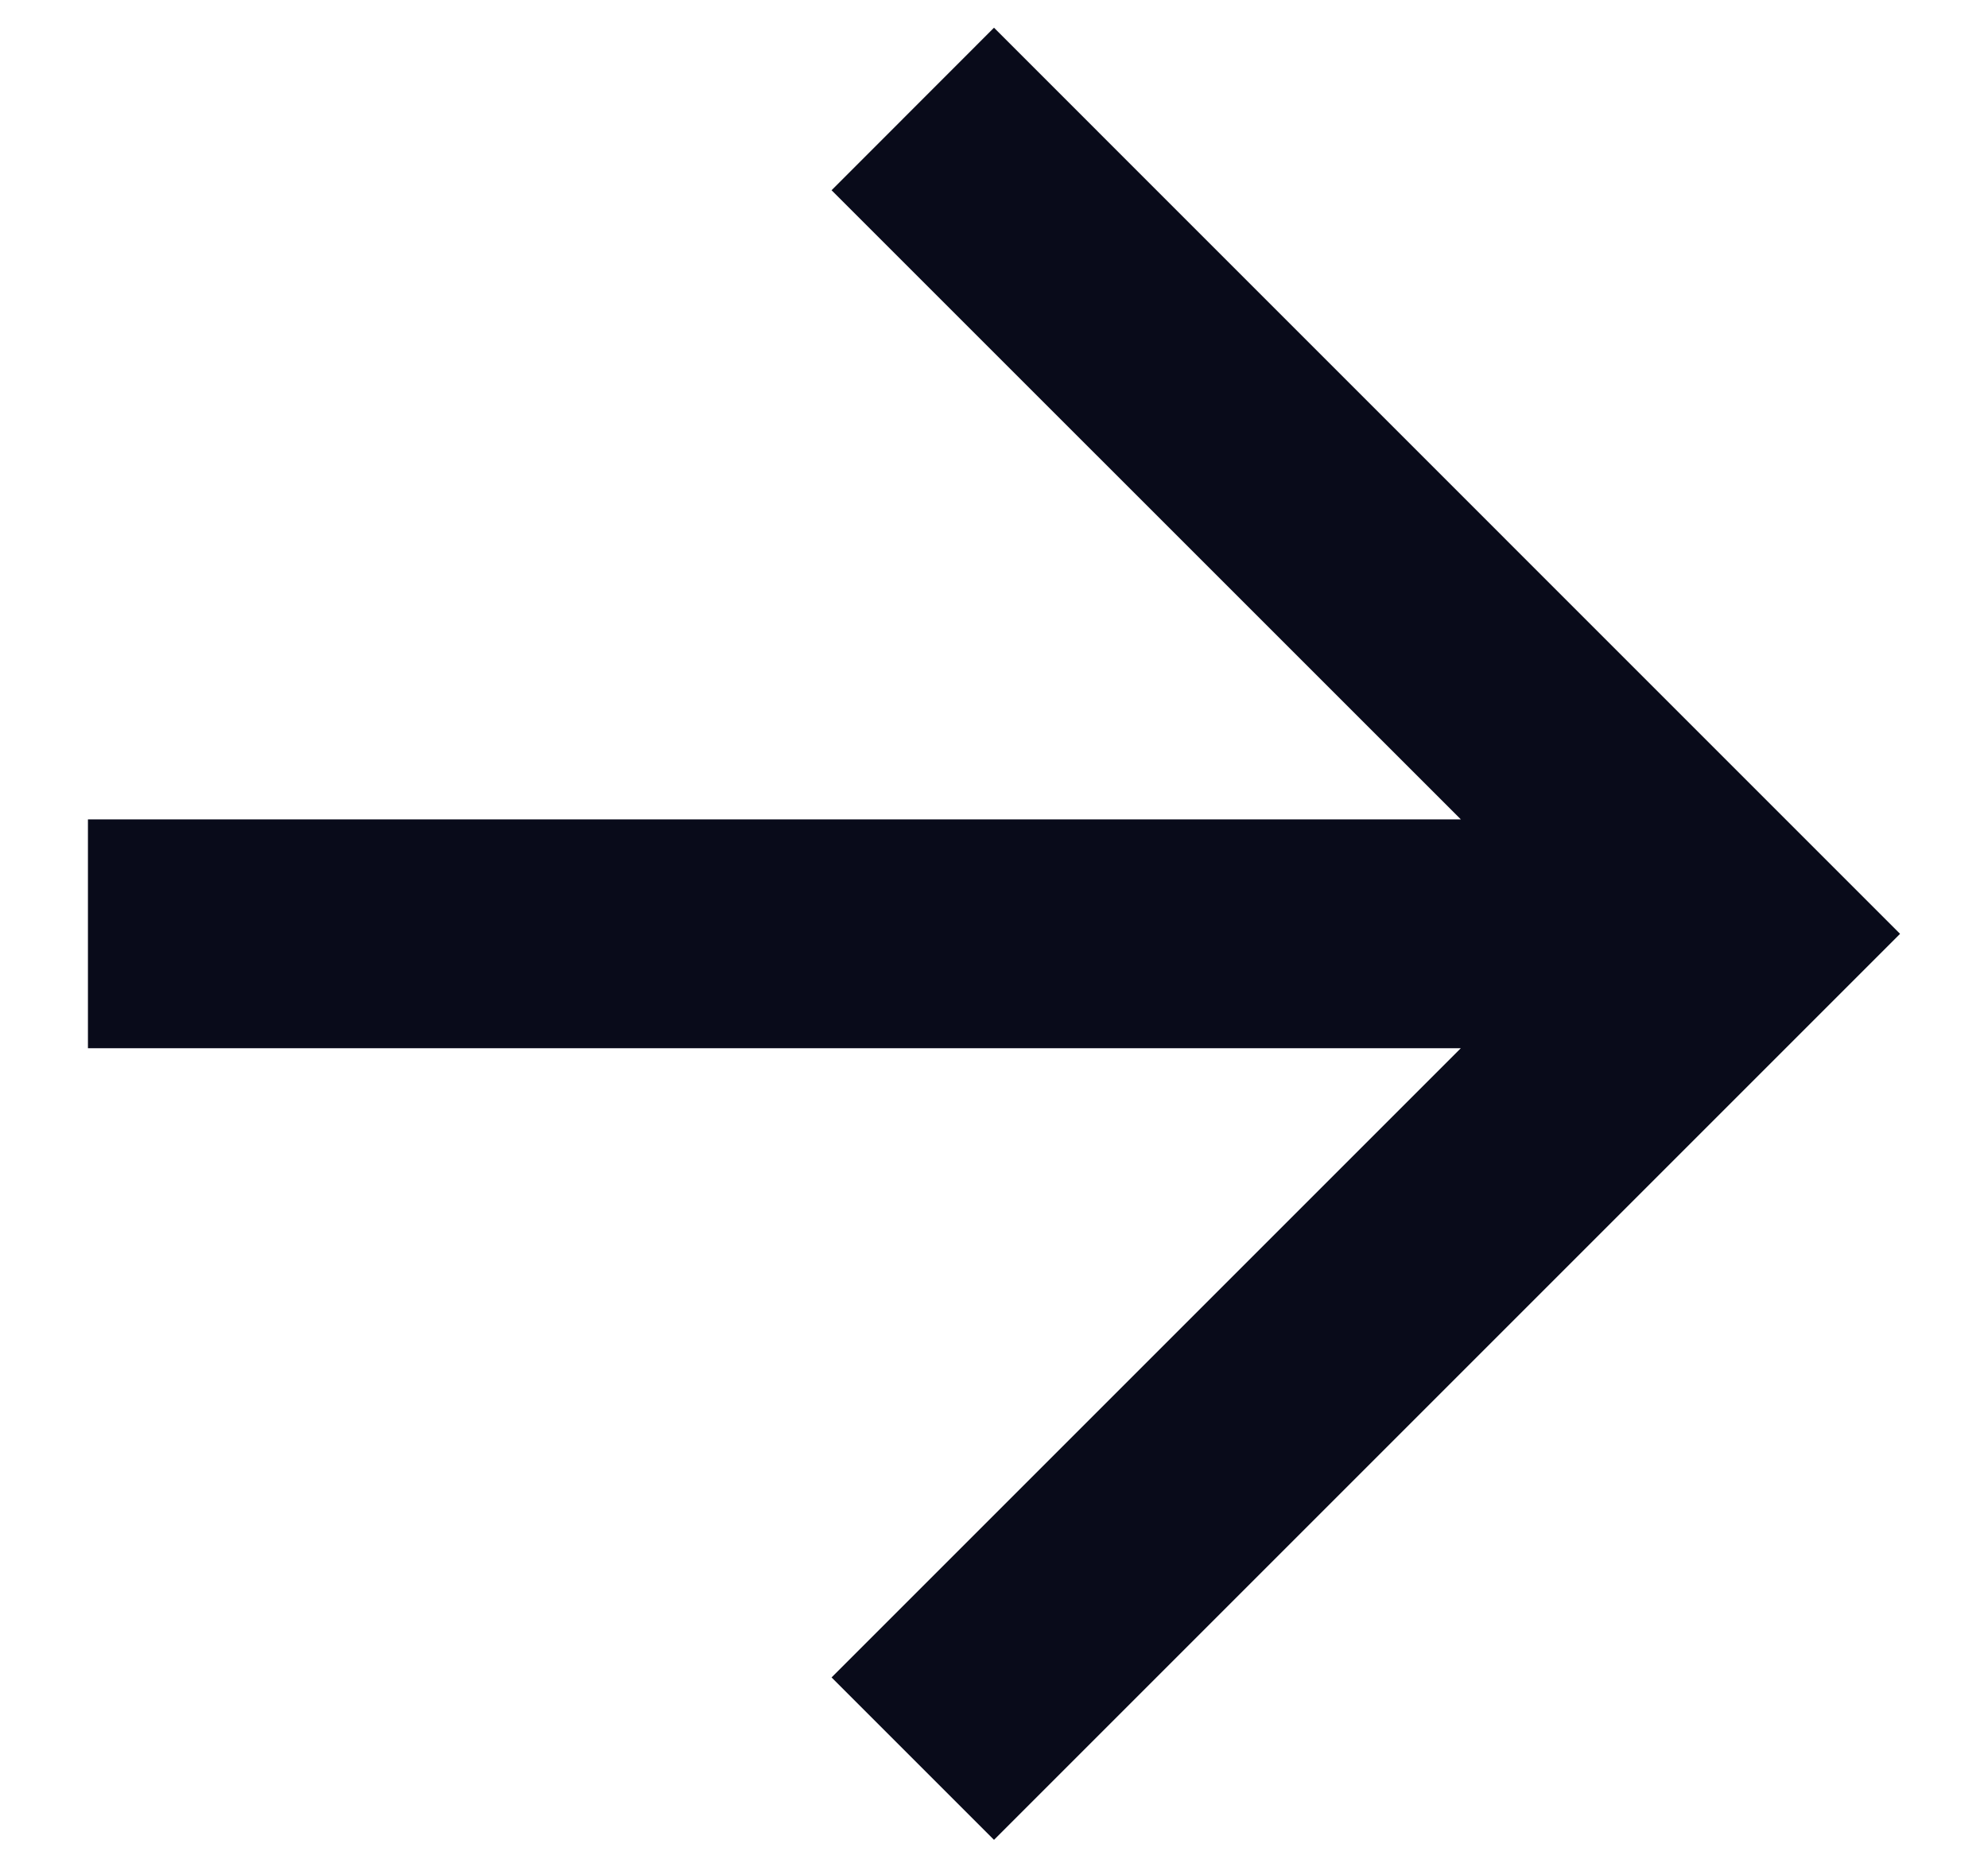
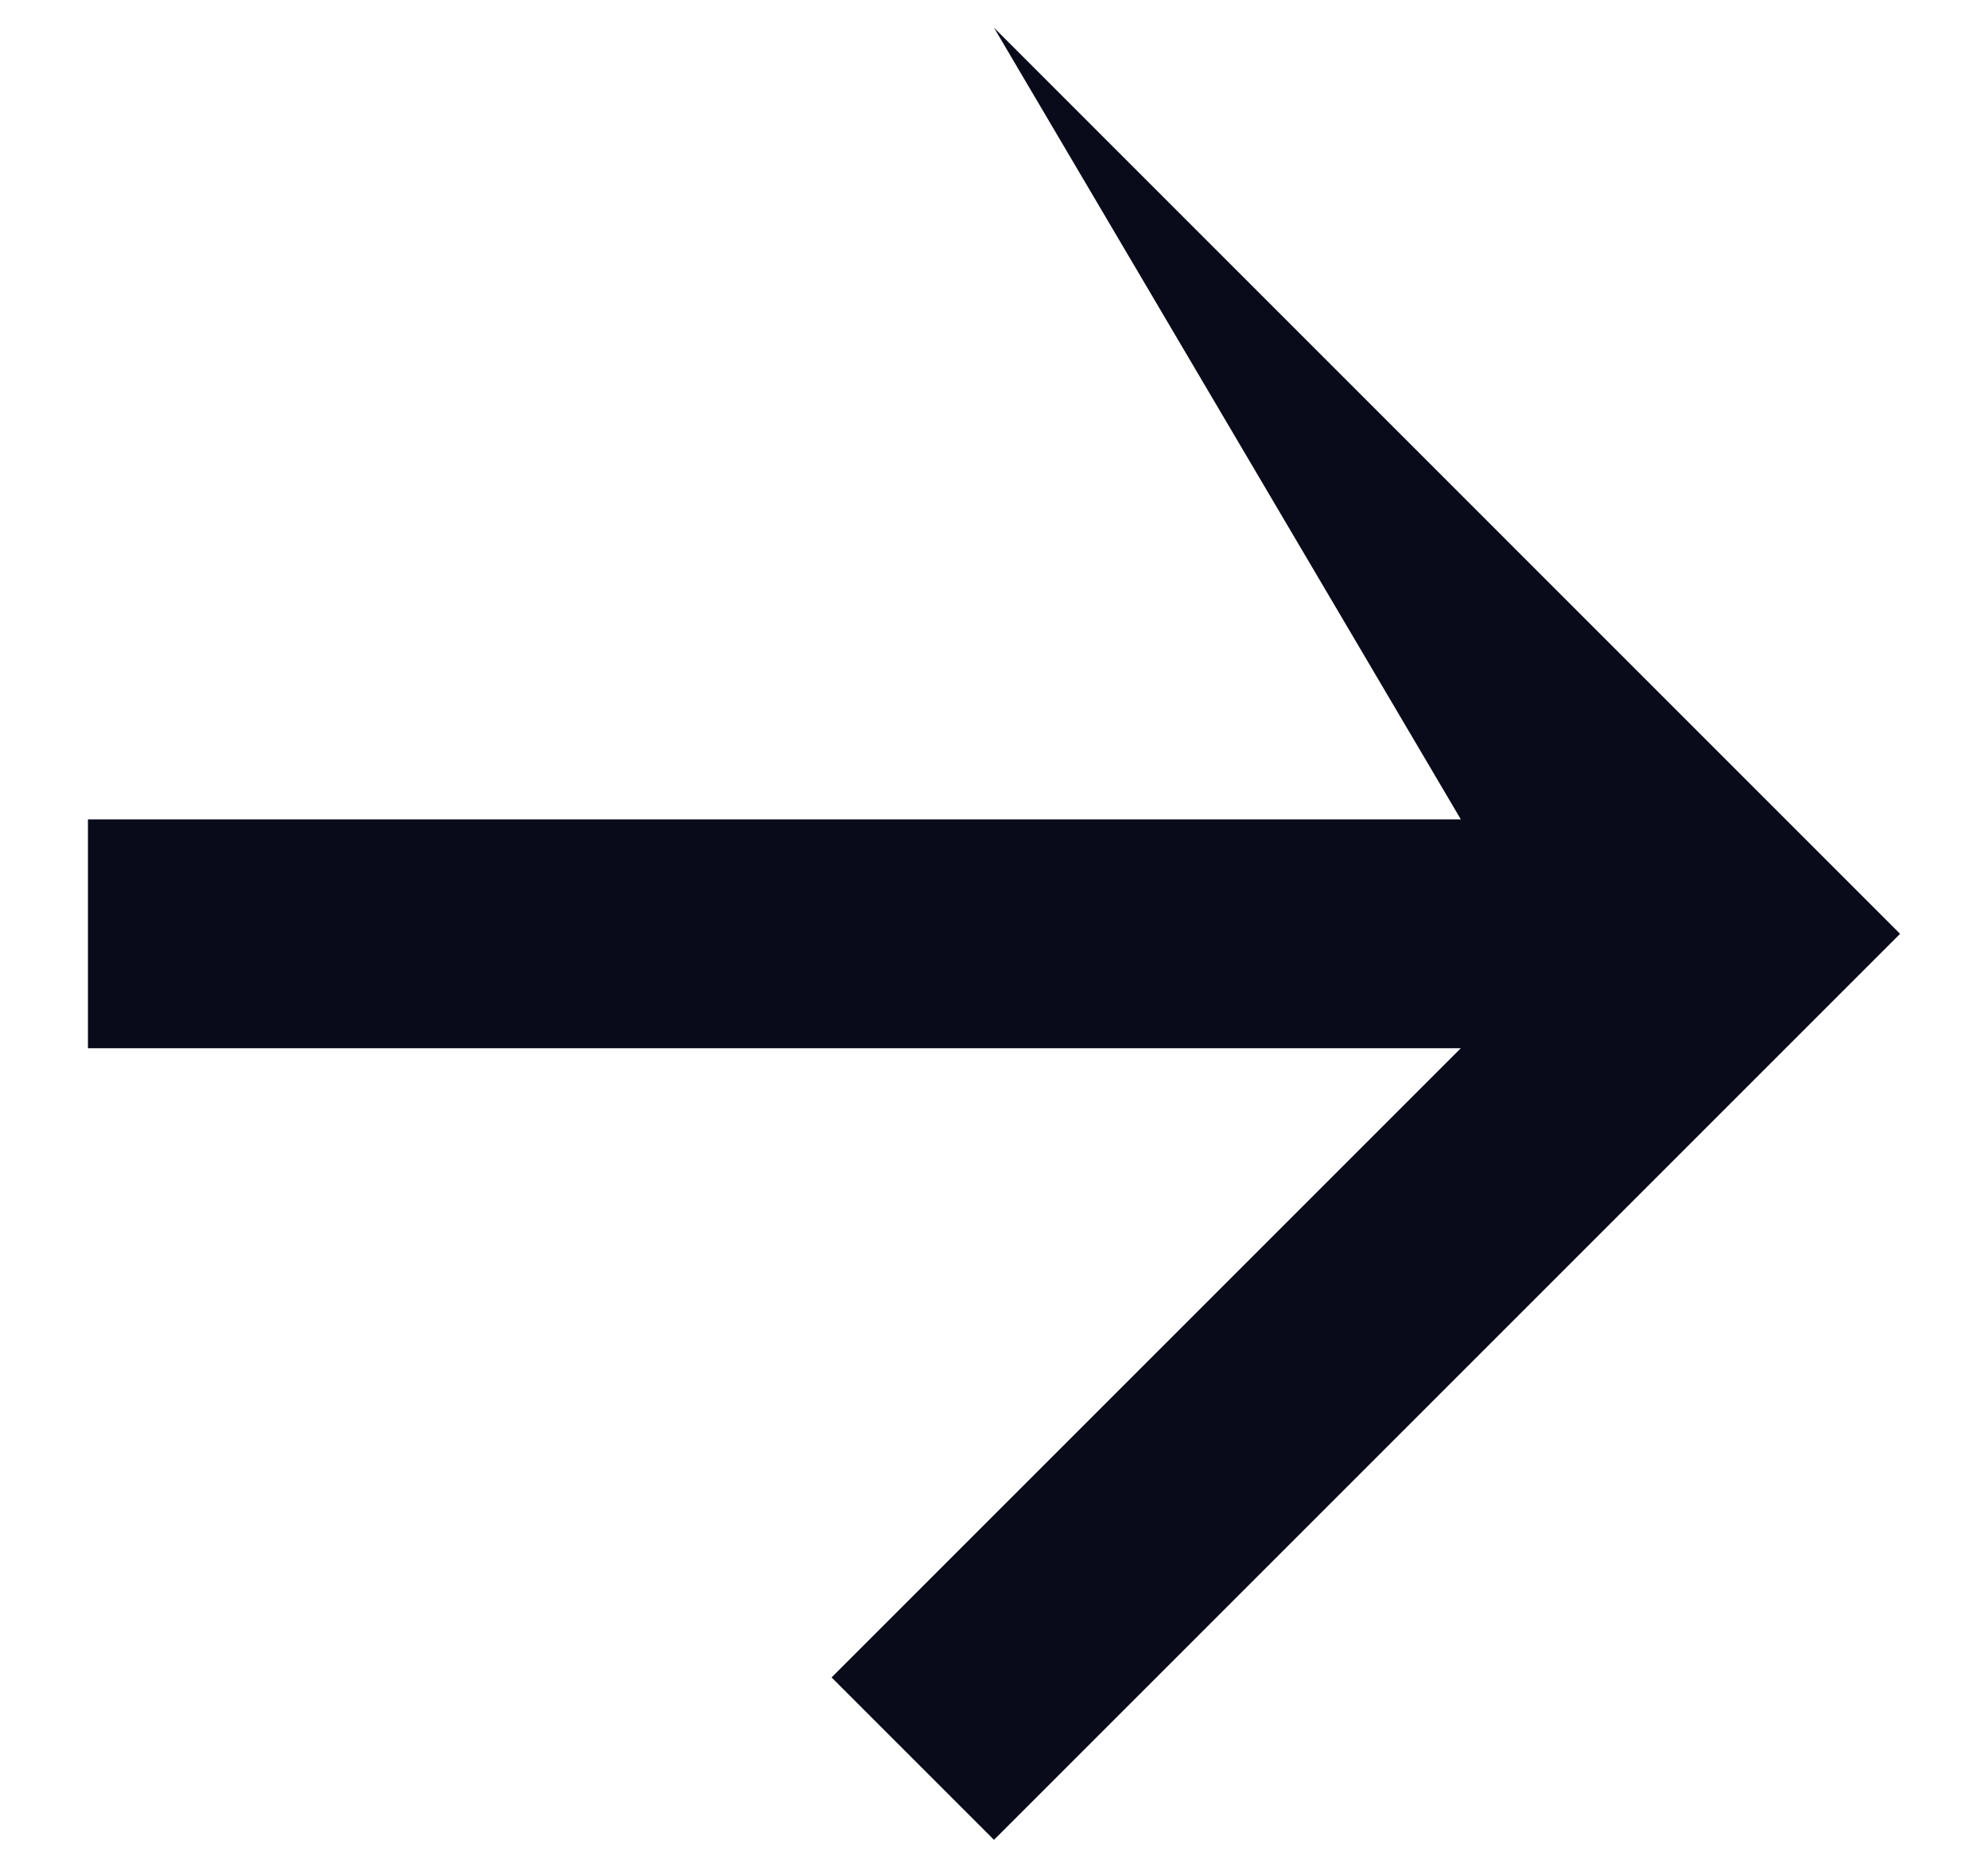
<svg xmlns="http://www.w3.org/2000/svg" width="17" height="16" viewBox="0 0 17 16" fill="none">
-   <path d="M0.752 8.964L0.752 7.007L12.492 7.007L7.111 1.627L8.5 0.237L16.248 7.986L8.5 15.734L7.111 14.345L12.492 8.964L0.752 8.964Z" fill="#090B1A" />
+   <path d="M0.752 8.964L0.752 7.007L12.492 7.007L8.5 0.237L16.248 7.986L8.5 15.734L7.111 14.345L12.492 8.964L0.752 8.964Z" fill="#090B1A" />
</svg>